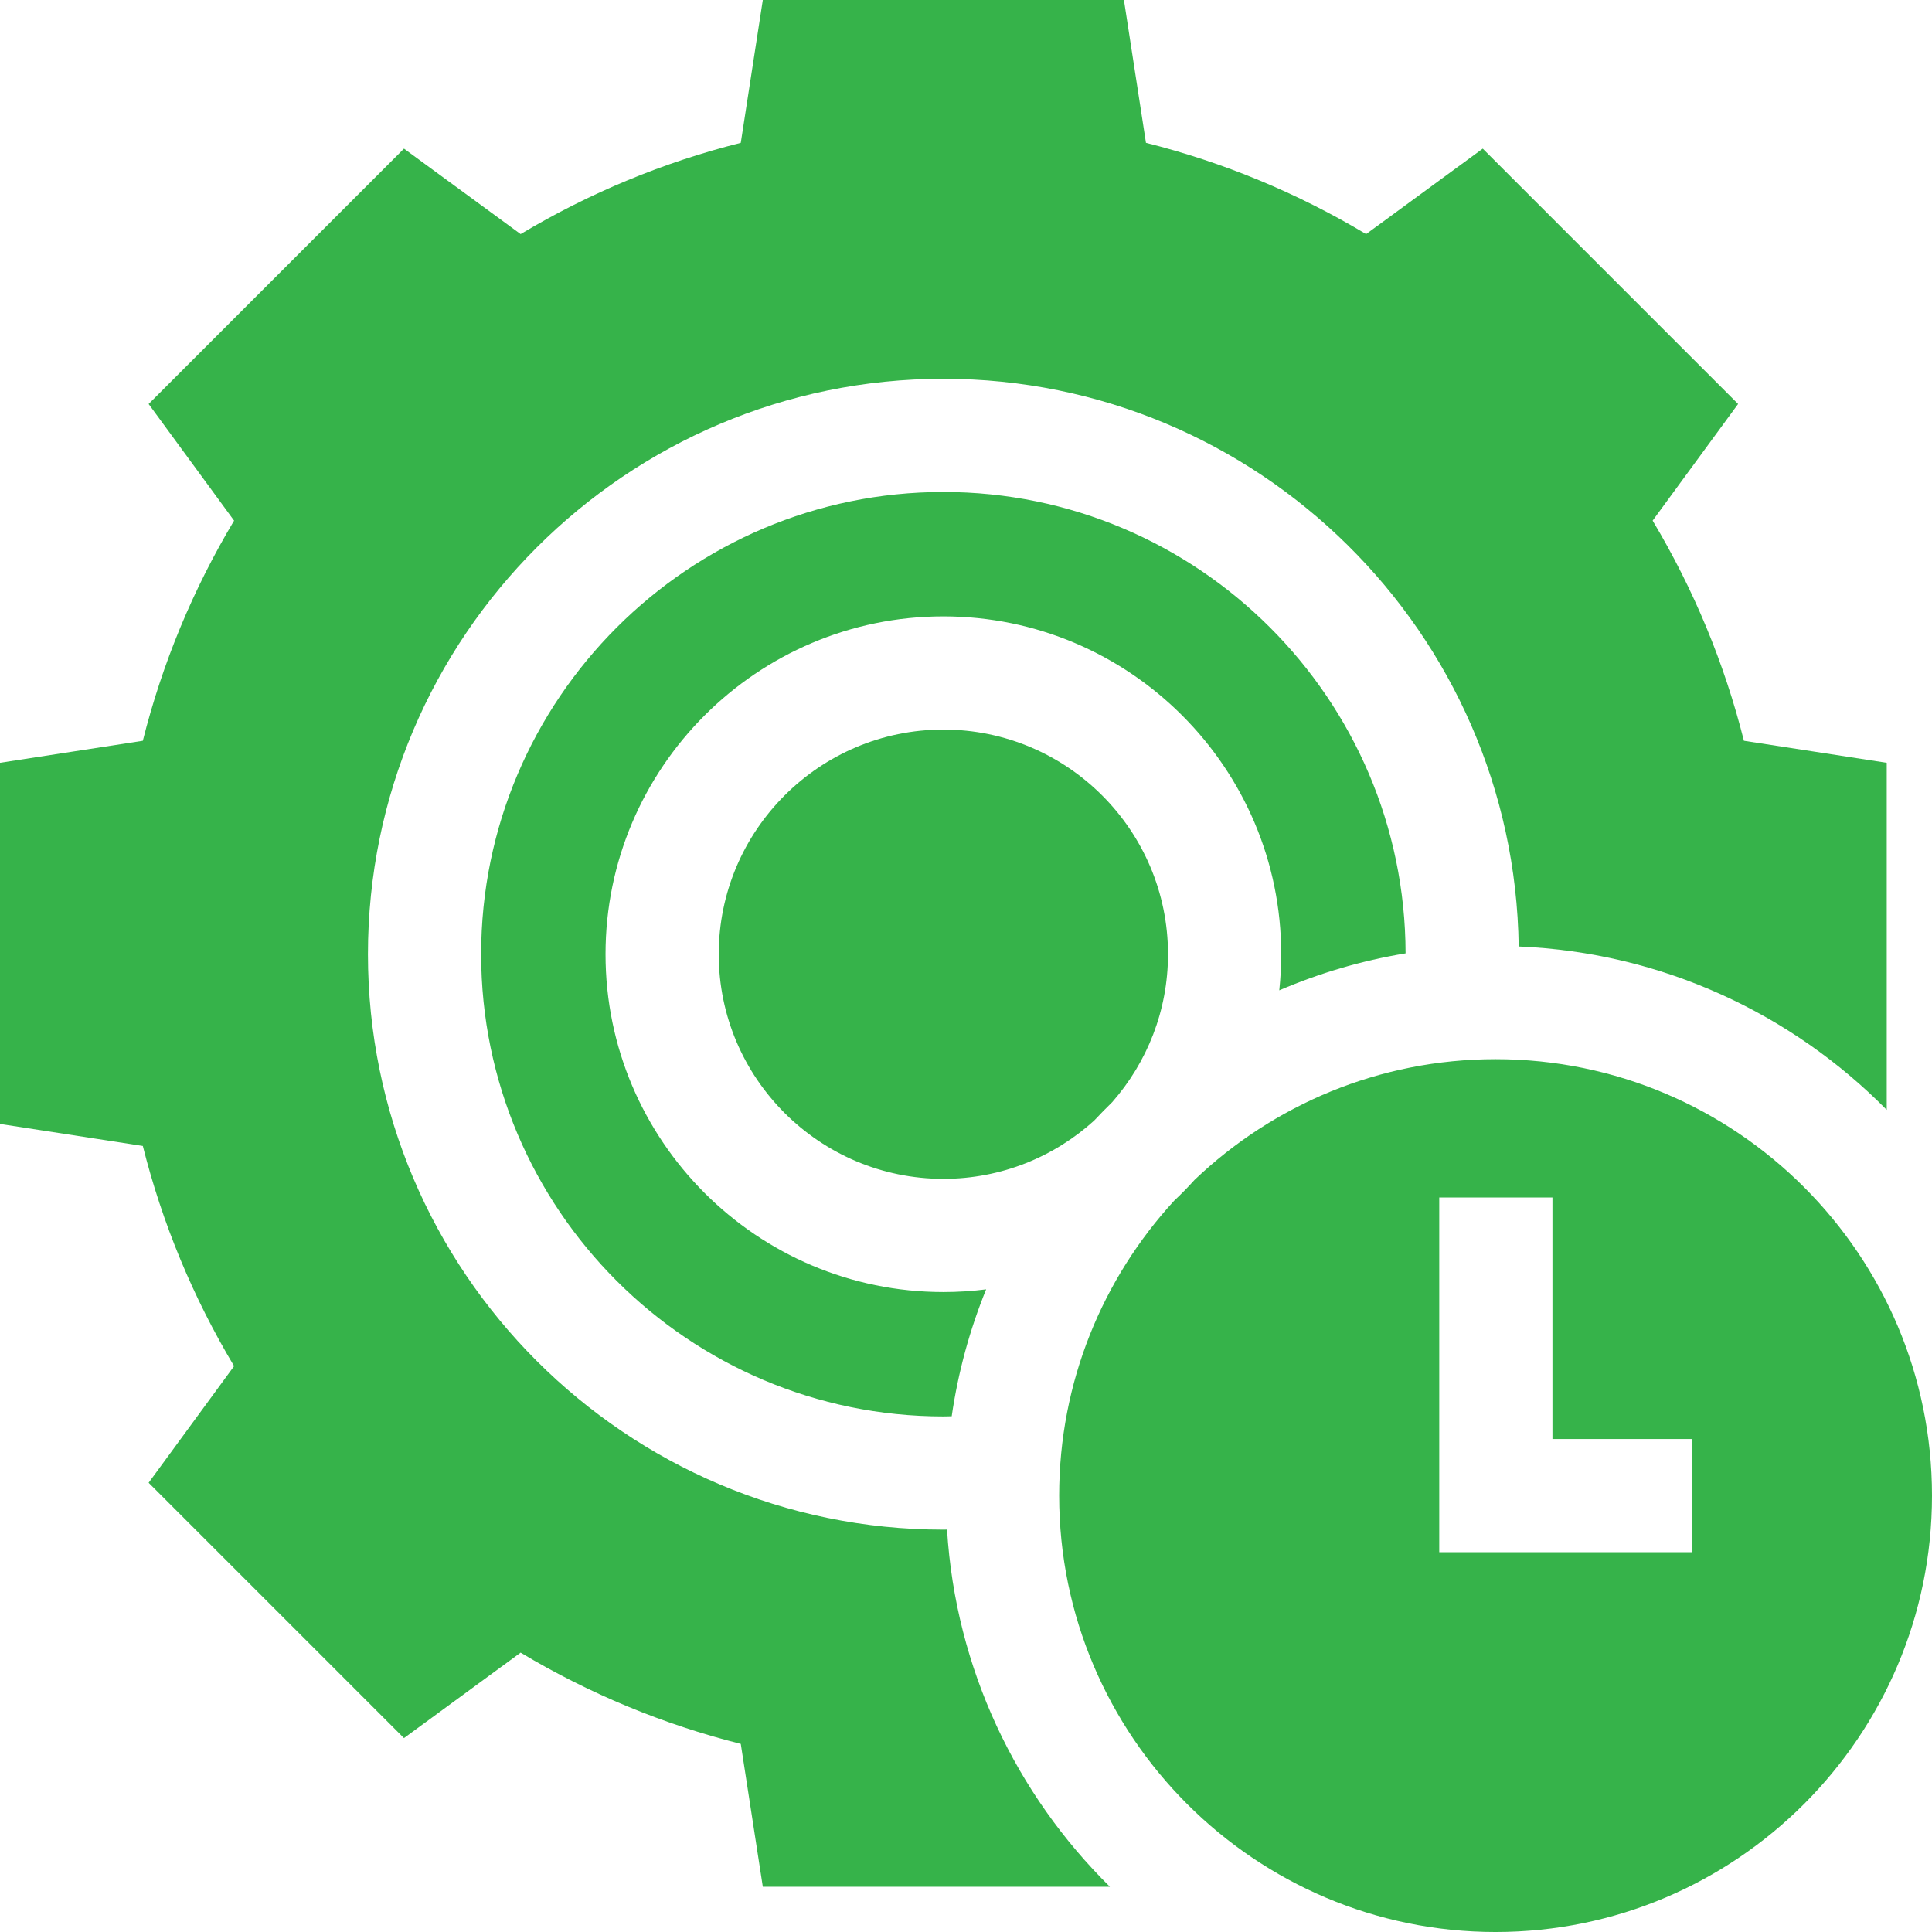
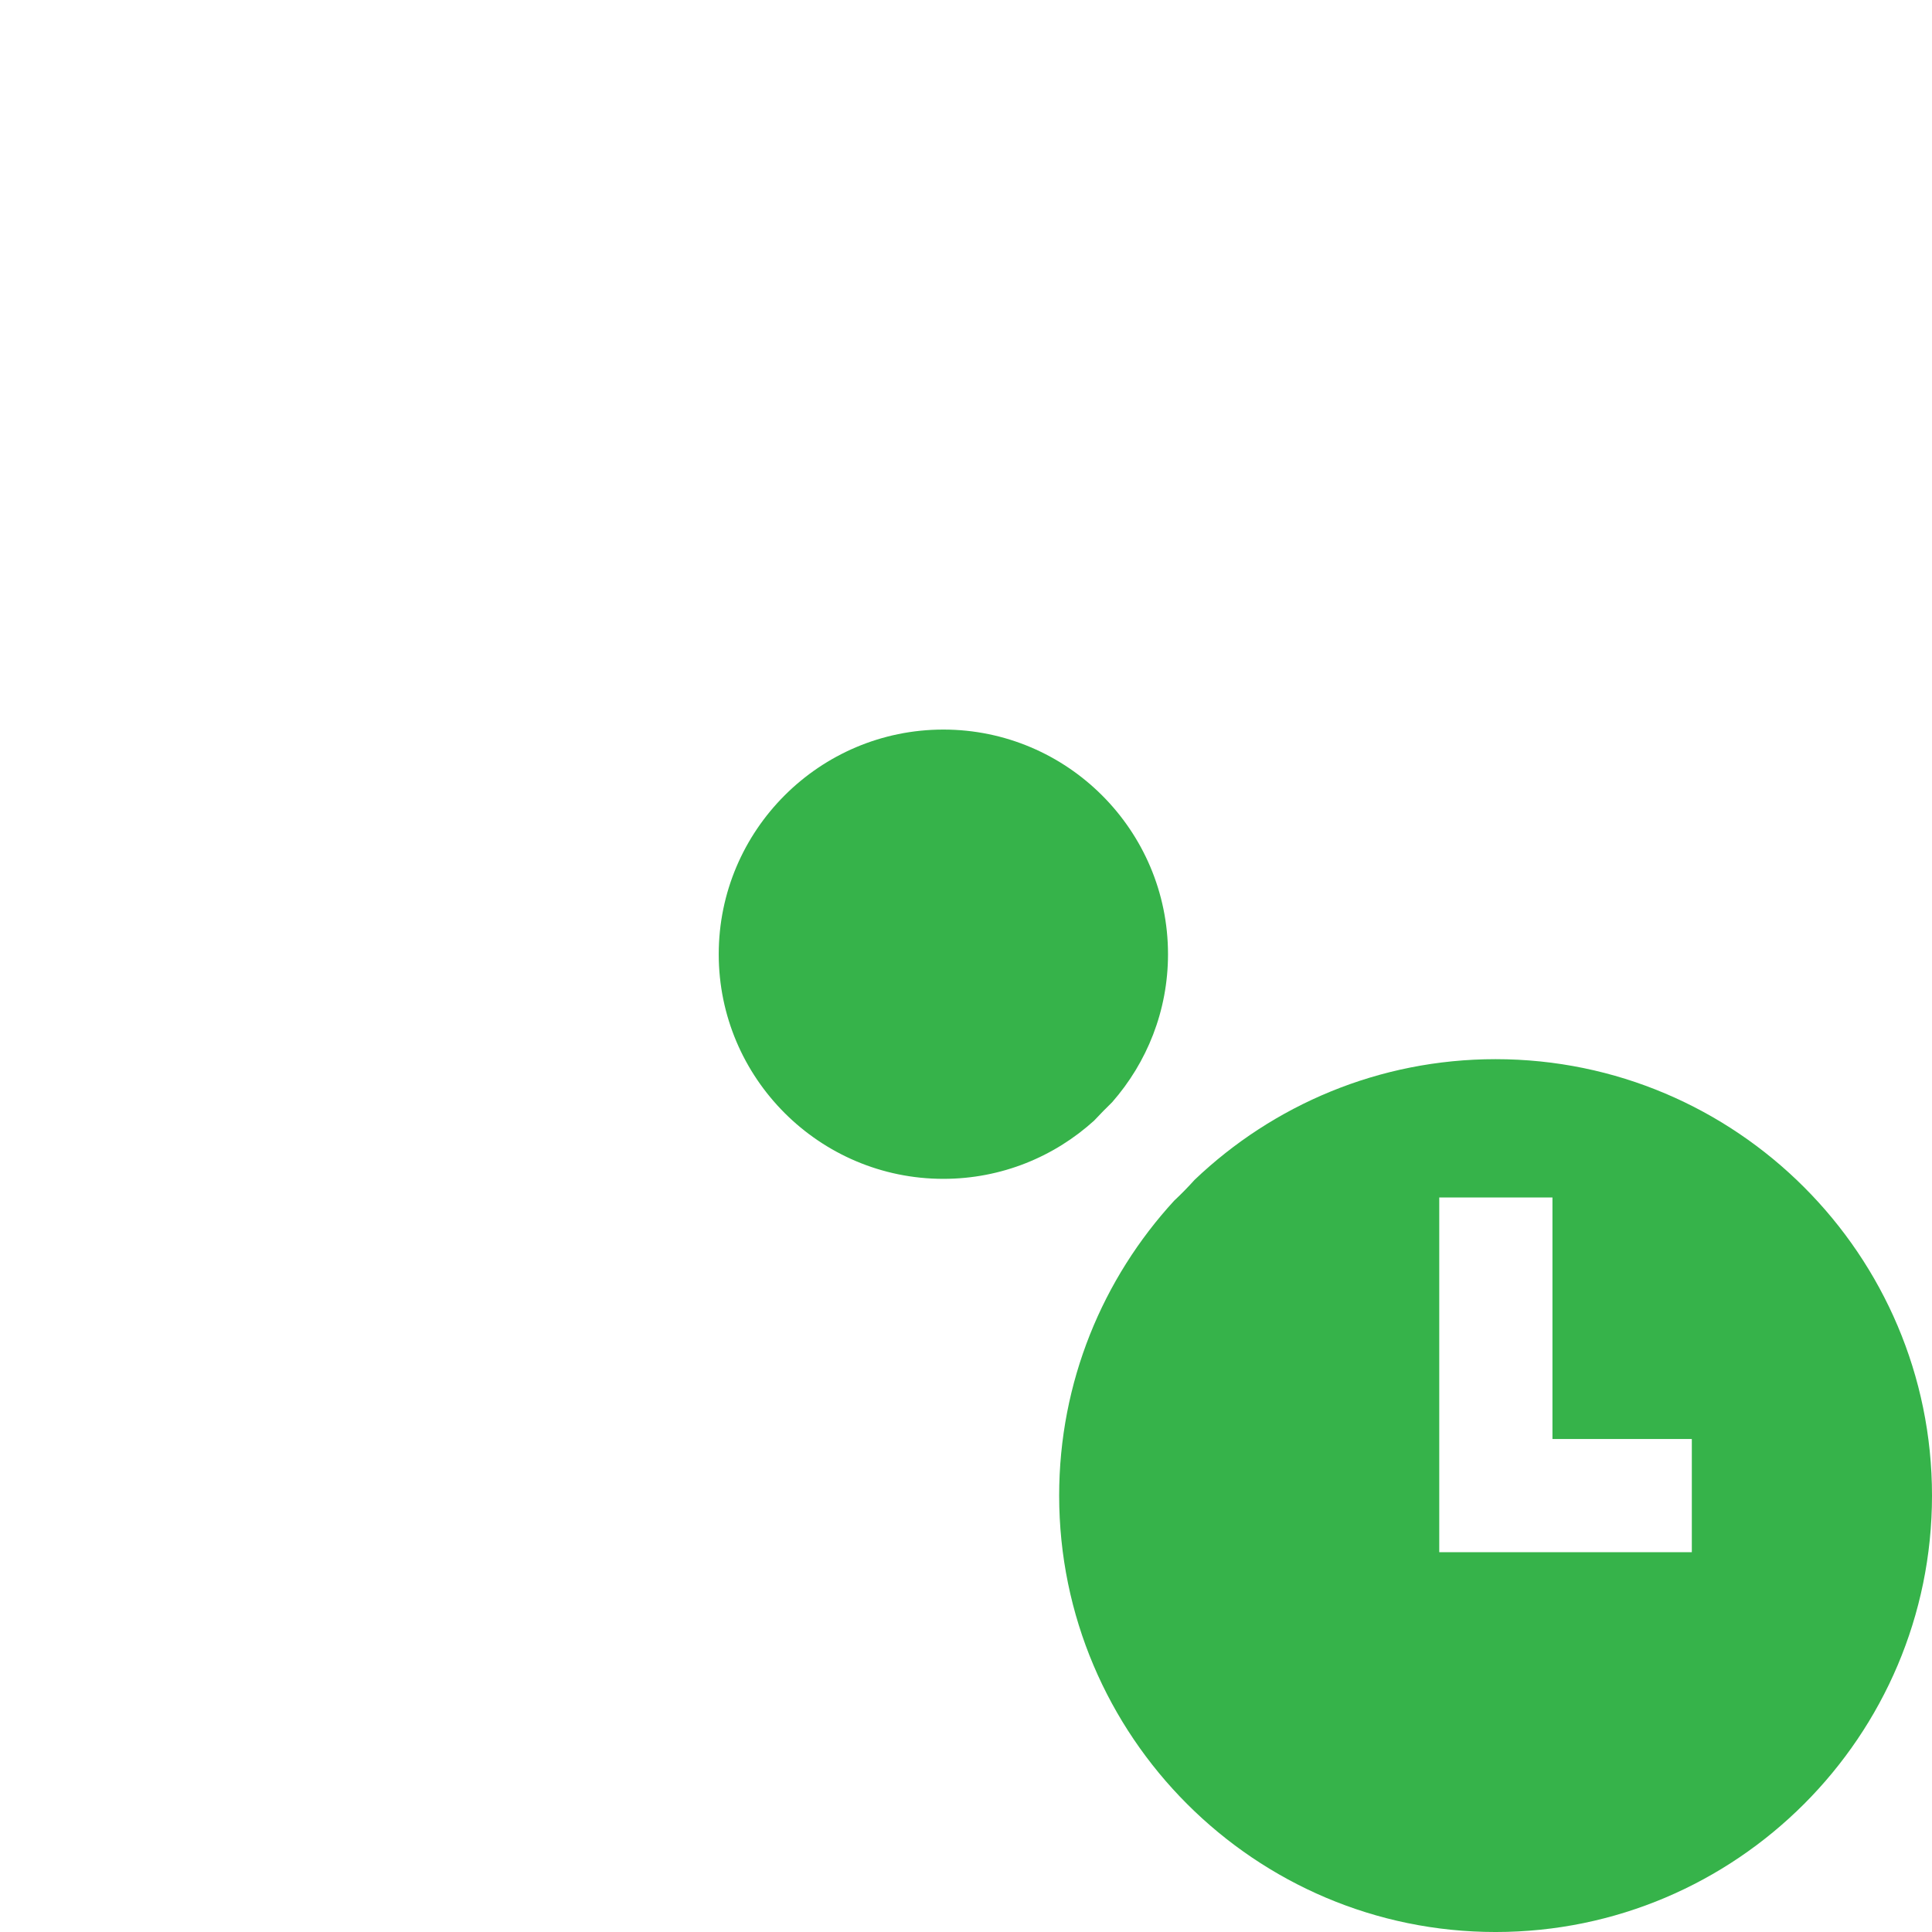
<svg xmlns="http://www.w3.org/2000/svg" width="300" height="300" viewBox="0 0 300 300" fill="none">
  <path d="M146.486 113.287C127.252 113.287 111.604 128.935 111.604 148.169C111.604 167.403 127.252 183.051 146.486 183.051C155.491 183.051 163.709 179.621 169.904 173.998C170.813 173.026 171.744 172.075 172.697 171.147C178.088 165.004 181.368 156.965 181.368 148.169C181.368 128.935 165.72 113.287 146.486 113.287V113.287Z" fill="#36B34A" />
-   <path d="M94.026 148.168C94.026 119.242 117.56 95.709 146.486 95.709C175.413 95.709 198.946 119.242 198.946 148.168C198.946 150.064 198.842 151.935 198.645 153.779C204.841 151.116 211.414 149.17 218.258 148.037C218.187 108.521 186.019 76.394 146.486 76.394C106.91 76.394 74.712 108.592 74.712 148.168C74.712 187.745 106.91 219.943 146.486 219.943C146.92 219.943 147.348 219.923 147.78 219.916C148.777 213.05 150.594 206.448 153.128 200.21C150.952 200.486 148.736 200.629 146.486 200.629C117.56 200.628 94.026 177.095 94.026 148.168V148.168Z" fill="#36B34A" />
  <path d="M232.233 300.001C269.6 300.001 300 269.6 300 232.234C300 194.867 269.6 164.467 232.233 164.467C214.132 164.467 197.665 171.601 185.497 183.204C184.486 184.329 183.427 185.41 182.323 186.444C171.241 198.513 164.466 214.596 164.466 232.234C164.466 269.6 194.866 300.001 232.233 300.001ZM223.486 185.944H241.064V223.445H262.705V241.023H223.486V185.944Z" fill="#36B34A" />
-   <path d="M147.056 237.512C146.865 237.513 146.677 237.522 146.486 237.522C97.217 237.522 57.134 197.439 57.134 148.17C57.134 98.9 97.217 58.818 146.486 58.818C195.354 58.818 235.177 98.252 235.823 146.969C258.141 147.897 278.27 157.434 292.972 172.342V118.448L270.795 115.027C267.762 102.983 263.013 91.529 256.622 80.841L269.892 62.73L230.241 23.079L212.13 36.349C201.444 29.958 189.989 25.209 177.944 22.176L174.523 0H118.449L115.028 22.177C102.983 25.21 91.529 29.958 80.842 36.349L62.73 23.079L23.079 62.73L36.349 80.842C29.958 91.529 25.209 102.983 22.177 115.028L0 118.448V174.523L22.177 177.944C25.21 189.989 29.958 201.443 36.349 212.13L23.079 230.241L62.73 269.892L80.842 256.622C91.529 263.013 102.983 267.762 115.028 270.795L118.449 292.972H172.342C157.811 278.642 148.383 259.155 147.056 237.512V237.512Z" fill="#36B34A" />
</svg>